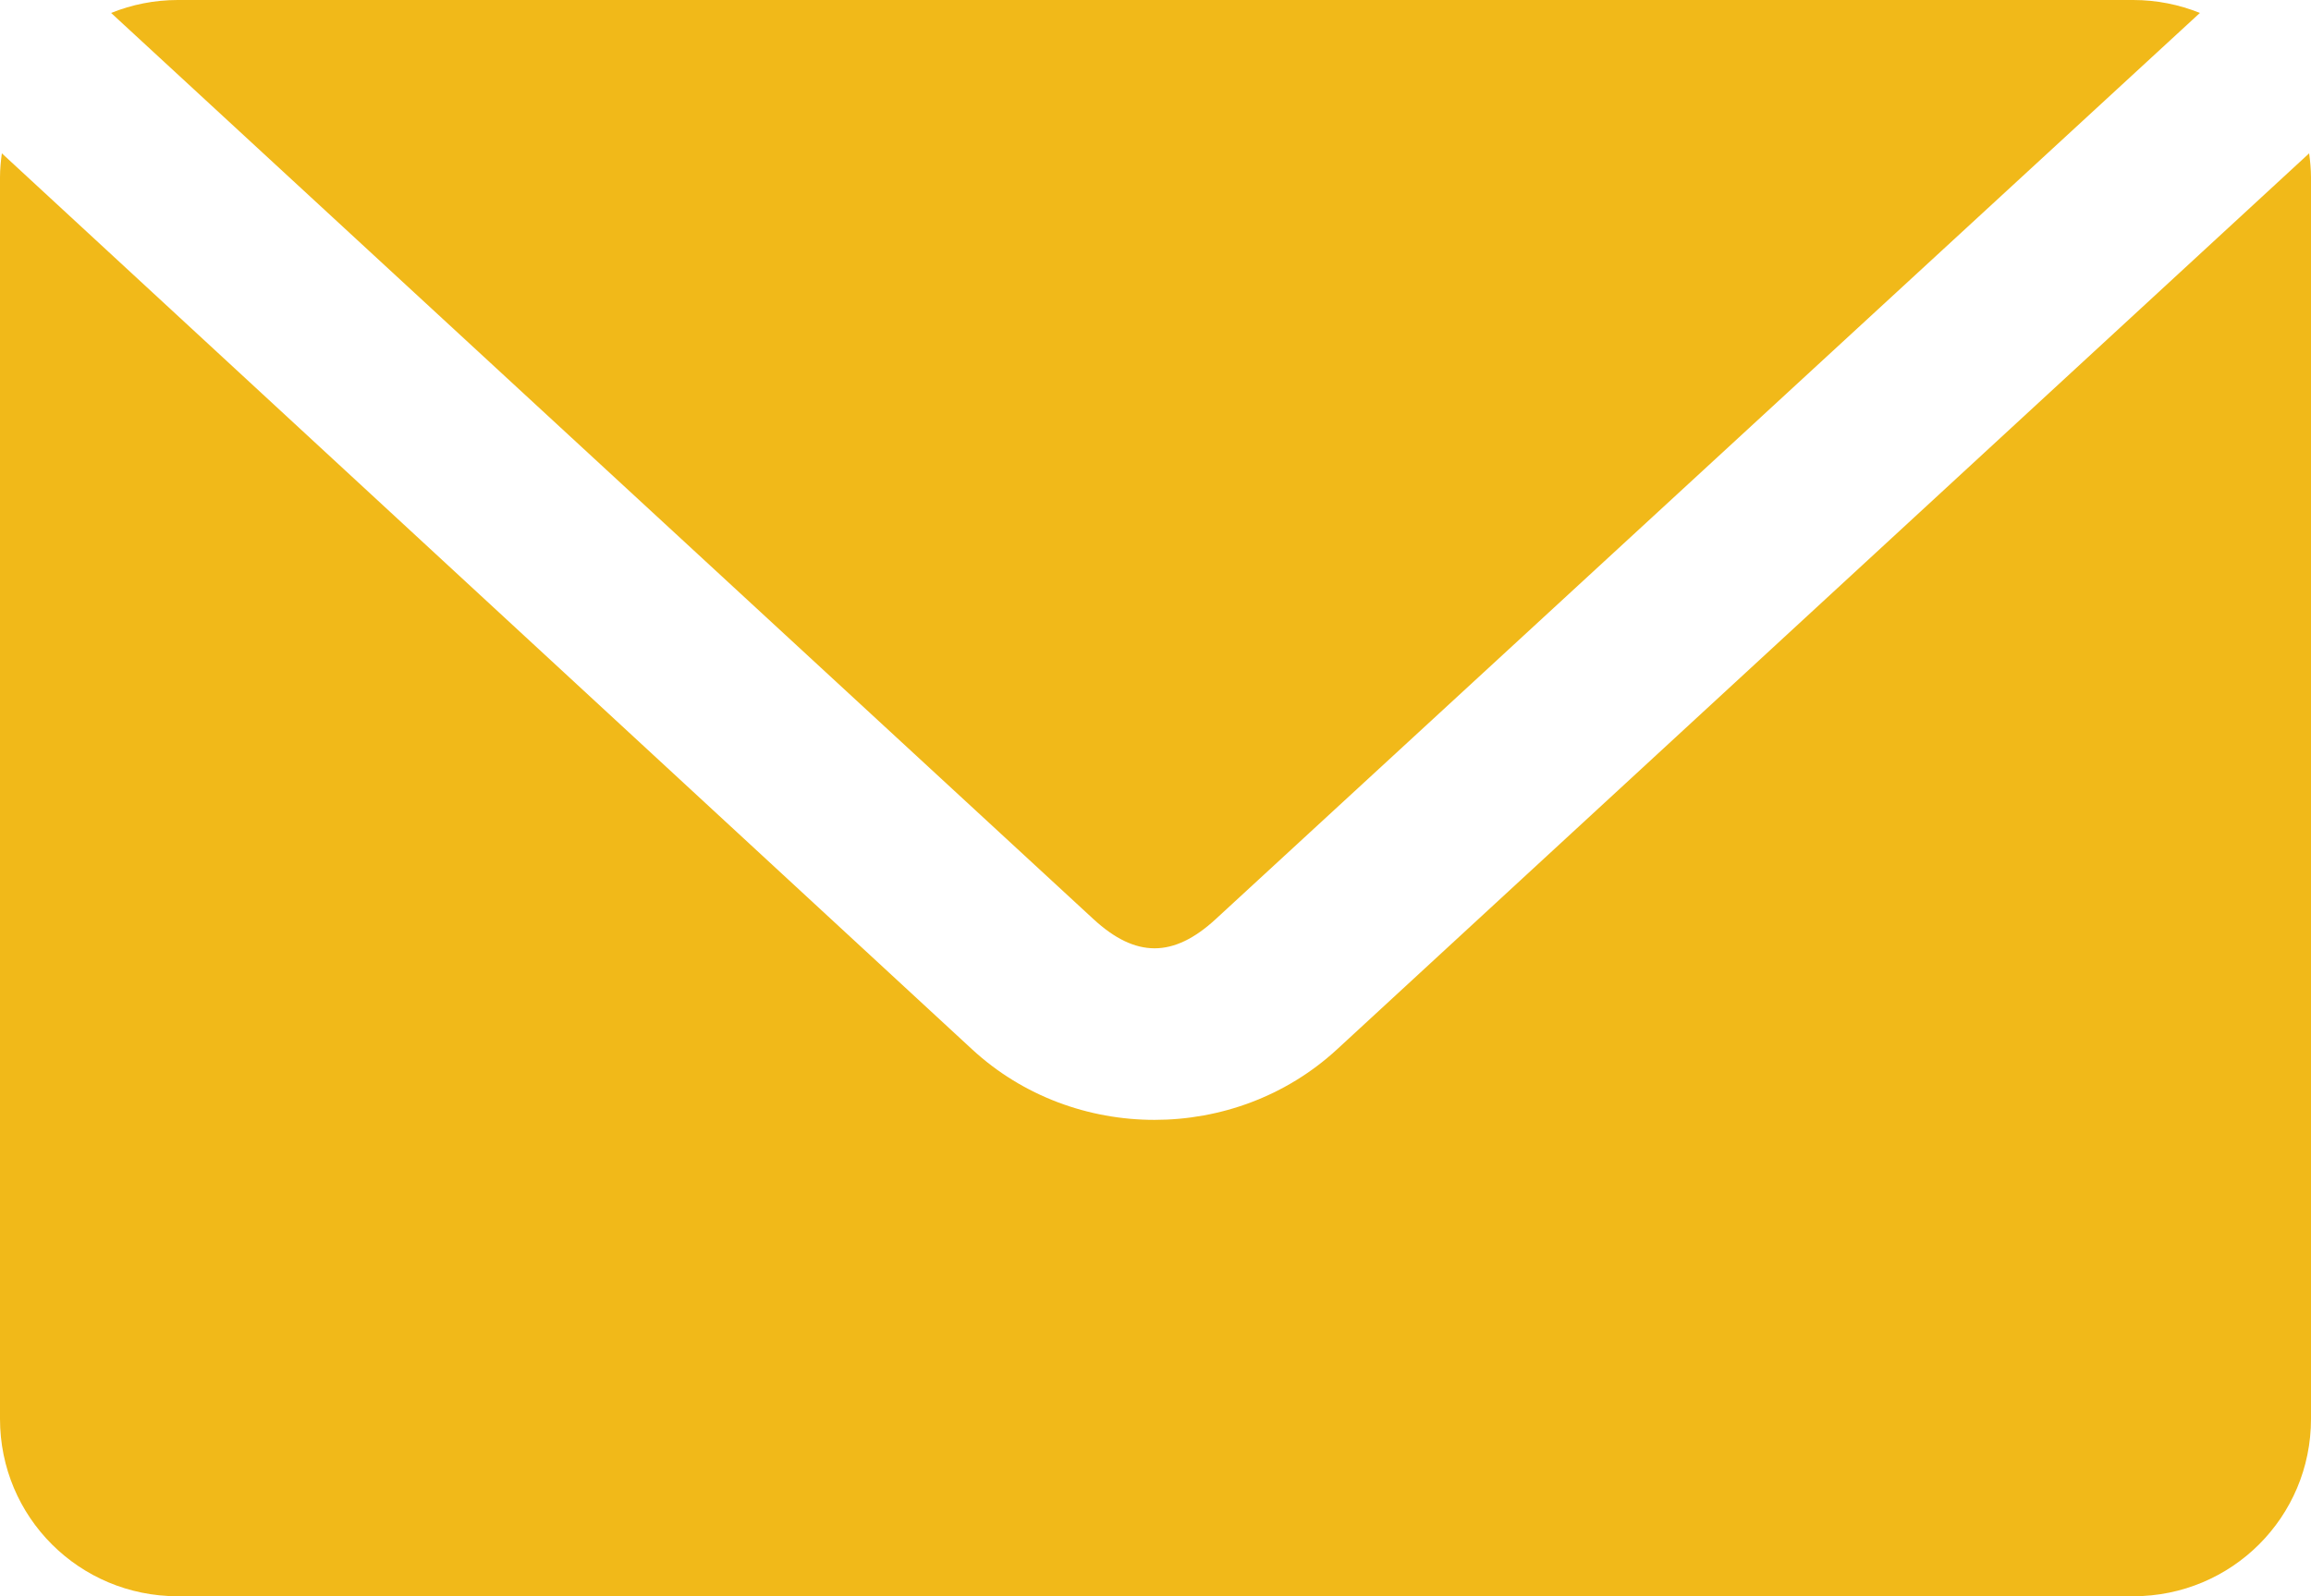
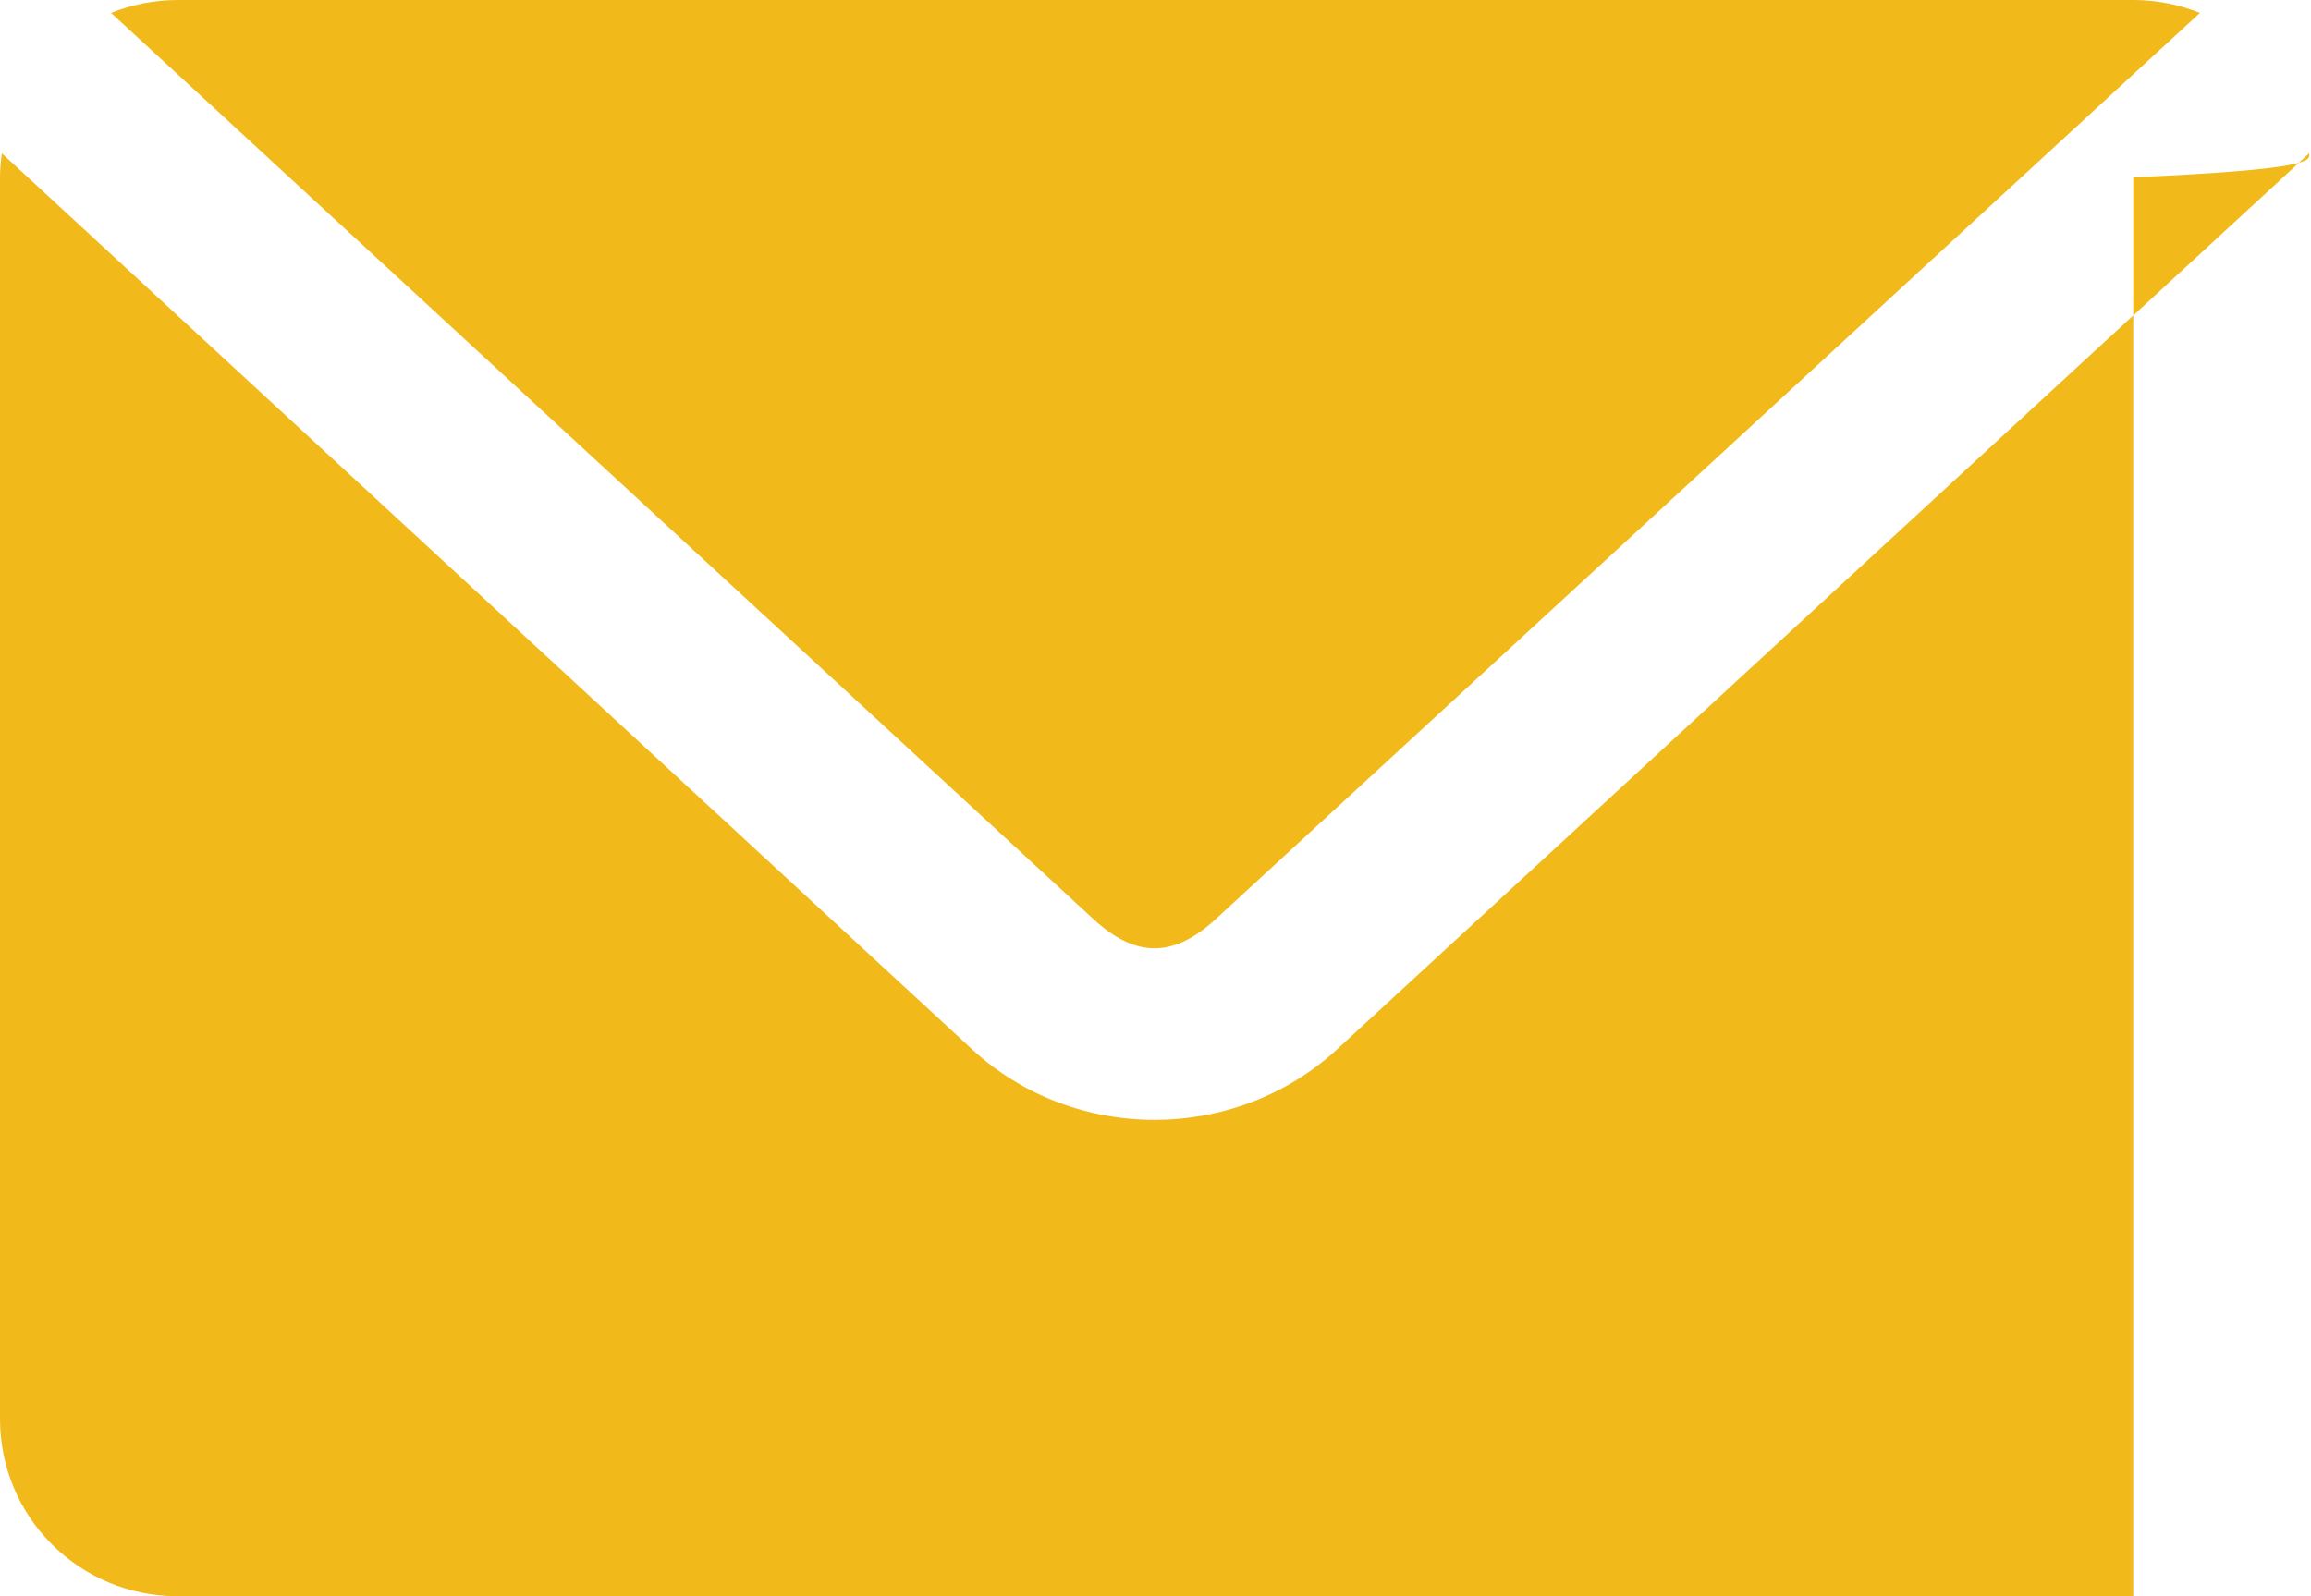
<svg xmlns="http://www.w3.org/2000/svg" width="55" height="38" viewBox="0 0 55 38" fill="none">
-   <path d="M4.231 0C3.669 0 3.134 0.111 2.644 0.308L26.024 21.881C27.027 22.806 27.927 22.807 28.932 21.881L52.356 0.308C51.866 0.111 51.331 0 50.769 0H4.231ZM0.044 3.65C0.019 3.836 0 4.03 0 4.222V33.778C0 36.117 1.887 38 4.231 38H50.769C53.113 38 55 36.117 55 33.778V4.222C55 4.03 54.981 3.836 54.956 3.65L31.819 24.982C29.393 27.217 25.563 27.22 23.137 24.982L0.044 3.65Z" fill="#F1B919" />
+   <path d="M4.231 0C3.669 0 3.134 0.111 2.644 0.308L26.024 21.881C27.027 22.806 27.927 22.807 28.932 21.881L52.356 0.308C51.866 0.111 51.331 0 50.769 0H4.231ZM0.044 3.65C0.019 3.836 0 4.03 0 4.222V33.778C0 36.117 1.887 38 4.231 38H50.769V4.222C55 4.03 54.981 3.836 54.956 3.65L31.819 24.982C29.393 27.217 25.563 27.22 23.137 24.982L0.044 3.65Z" fill="#F1B919" />
</svg>